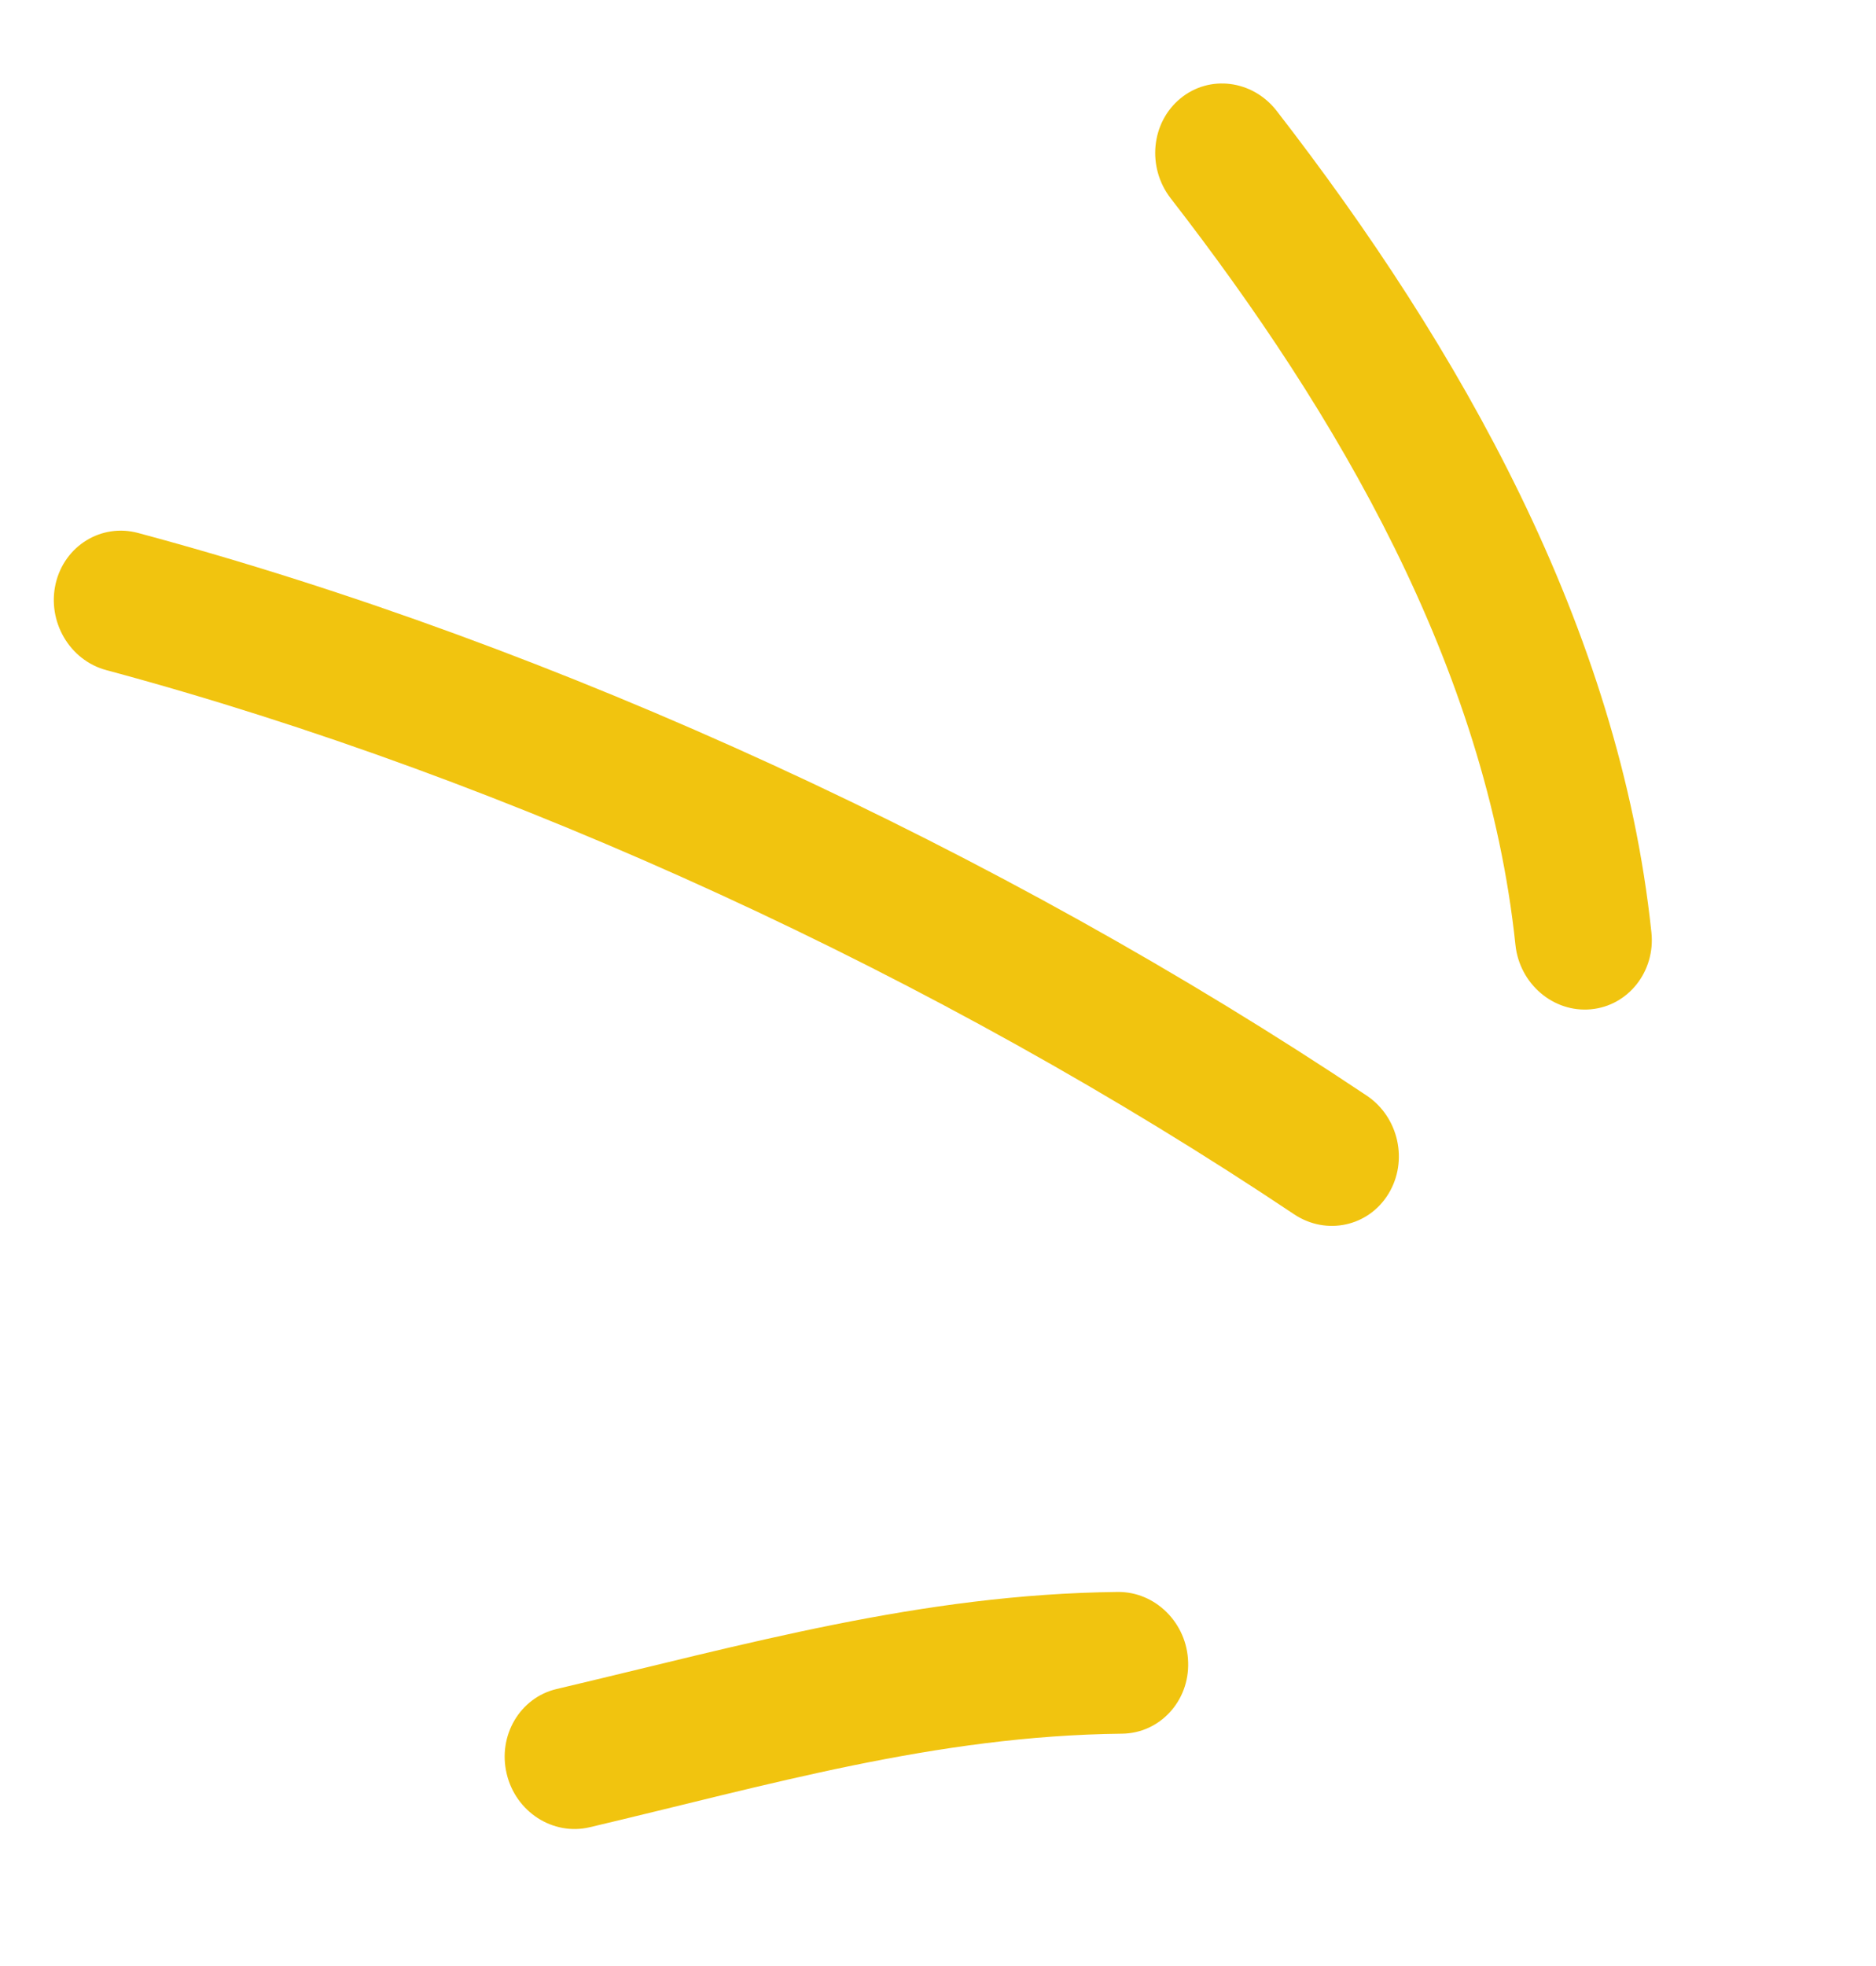
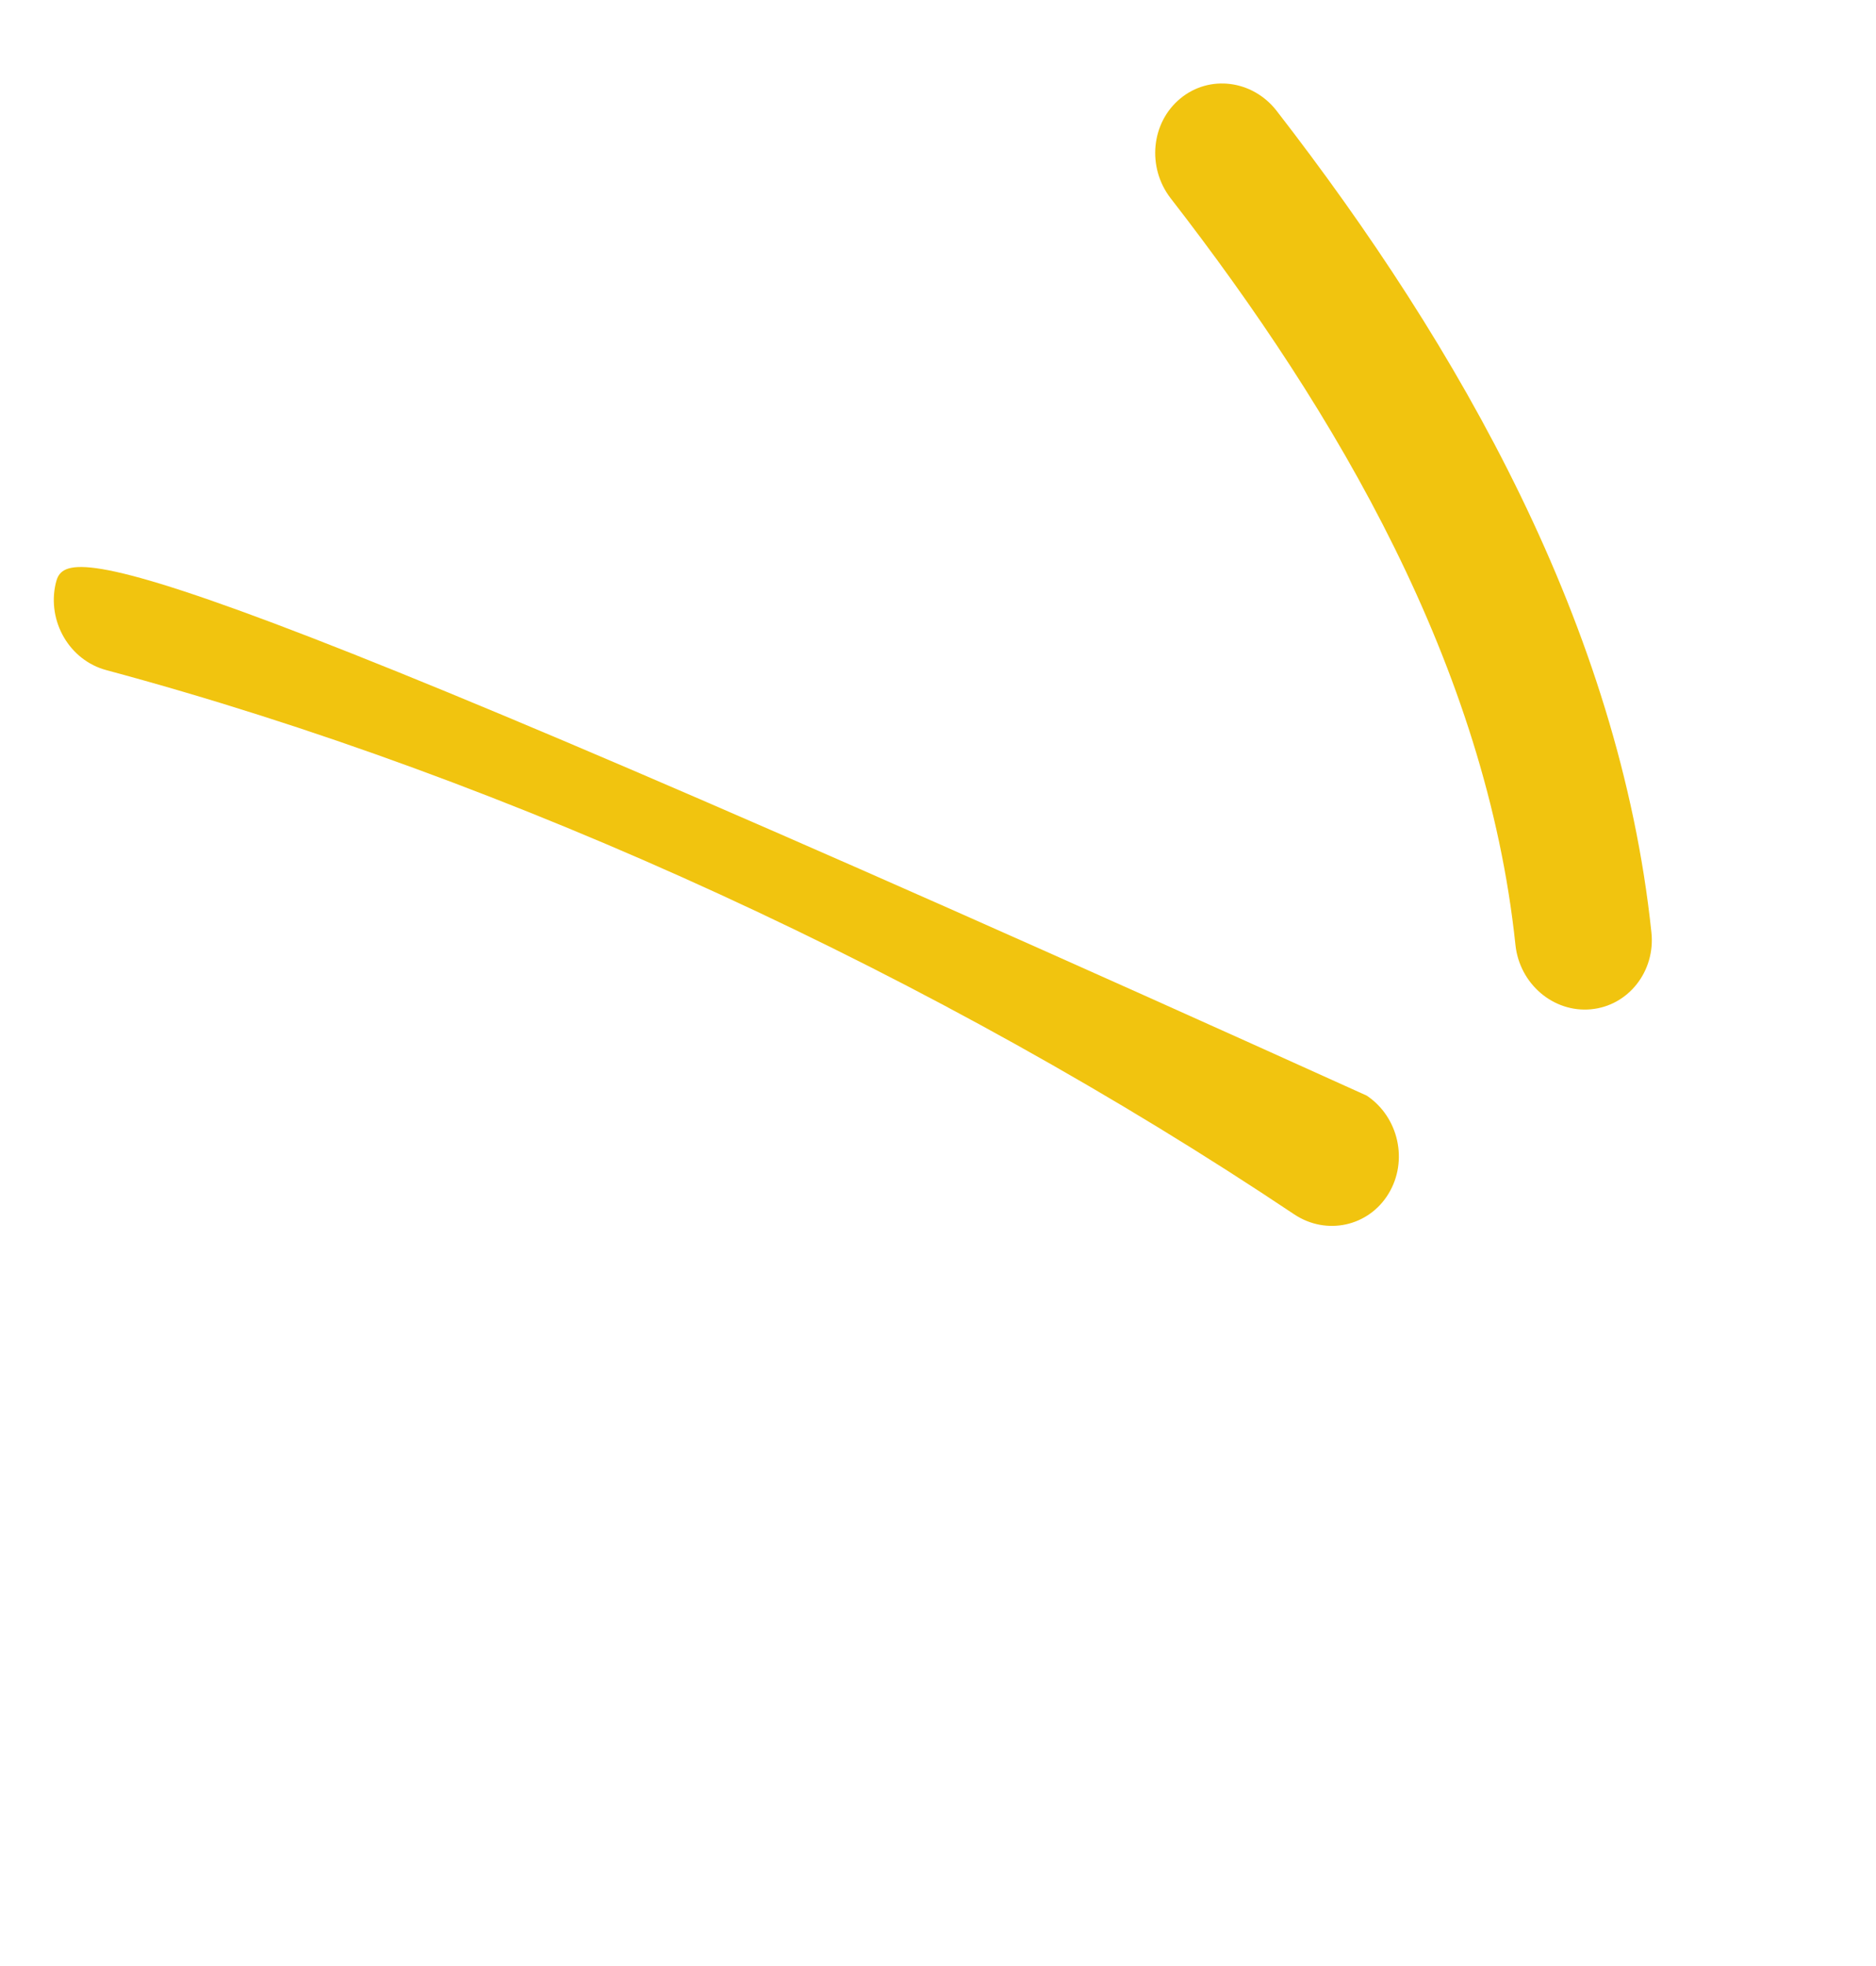
<svg xmlns="http://www.w3.org/2000/svg" width="21" height="22" viewBox="0 0 21 22" fill="none">
-   <path fill-rule="evenodd" clip-rule="evenodd" d="M12.511 17.814C10.31 17.838 8.337 18.404 6.231 18.9C5.82 18.997 5.57 19.422 5.672 19.849C5.773 20.276 6.19 20.544 6.601 20.447C8.597 19.977 10.469 19.423 12.559 19.4C12.982 19.396 13.315 19.036 13.3 18.599C13.288 18.161 12.933 17.809 12.511 17.814Z" fill="#F1C40F" />
-   <path fill-rule="evenodd" clip-rule="evenodd" d="M15.299 12.26C11.2 9.521 6.256 7.229 1.546 5.964C1.134 5.853 0.721 6.108 0.623 6.531C0.526 6.955 0.779 7.389 1.191 7.499C5.745 8.723 10.526 10.939 14.488 13.589C14.848 13.828 15.32 13.725 15.543 13.358C15.766 12.992 15.658 12.5 15.299 12.26Z" fill="#F1C40F" />
+   <path fill-rule="evenodd" clip-rule="evenodd" d="M15.299 12.26C1.134 5.853 0.721 6.108 0.623 6.531C0.526 6.955 0.779 7.389 1.191 7.499C5.745 8.723 10.526 10.939 14.488 13.589C14.848 13.828 15.32 13.725 15.543 13.358C15.766 12.992 15.658 12.5 15.299 12.26Z" fill="#F1C40F" />
  <path fill-rule="evenodd" clip-rule="evenodd" d="M18.486 10.434C18.127 7.02 16.338 3.881 14.289 1.238C14.02 0.894 13.538 0.833 13.213 1.102C12.885 1.372 12.837 1.871 13.103 2.217C14.97 4.623 16.637 7.464 16.964 10.574C17.01 11.01 17.389 11.333 17.808 11.294C18.227 11.256 18.532 10.87 18.486 10.434Z" fill="#F1C40F" />
</svg>